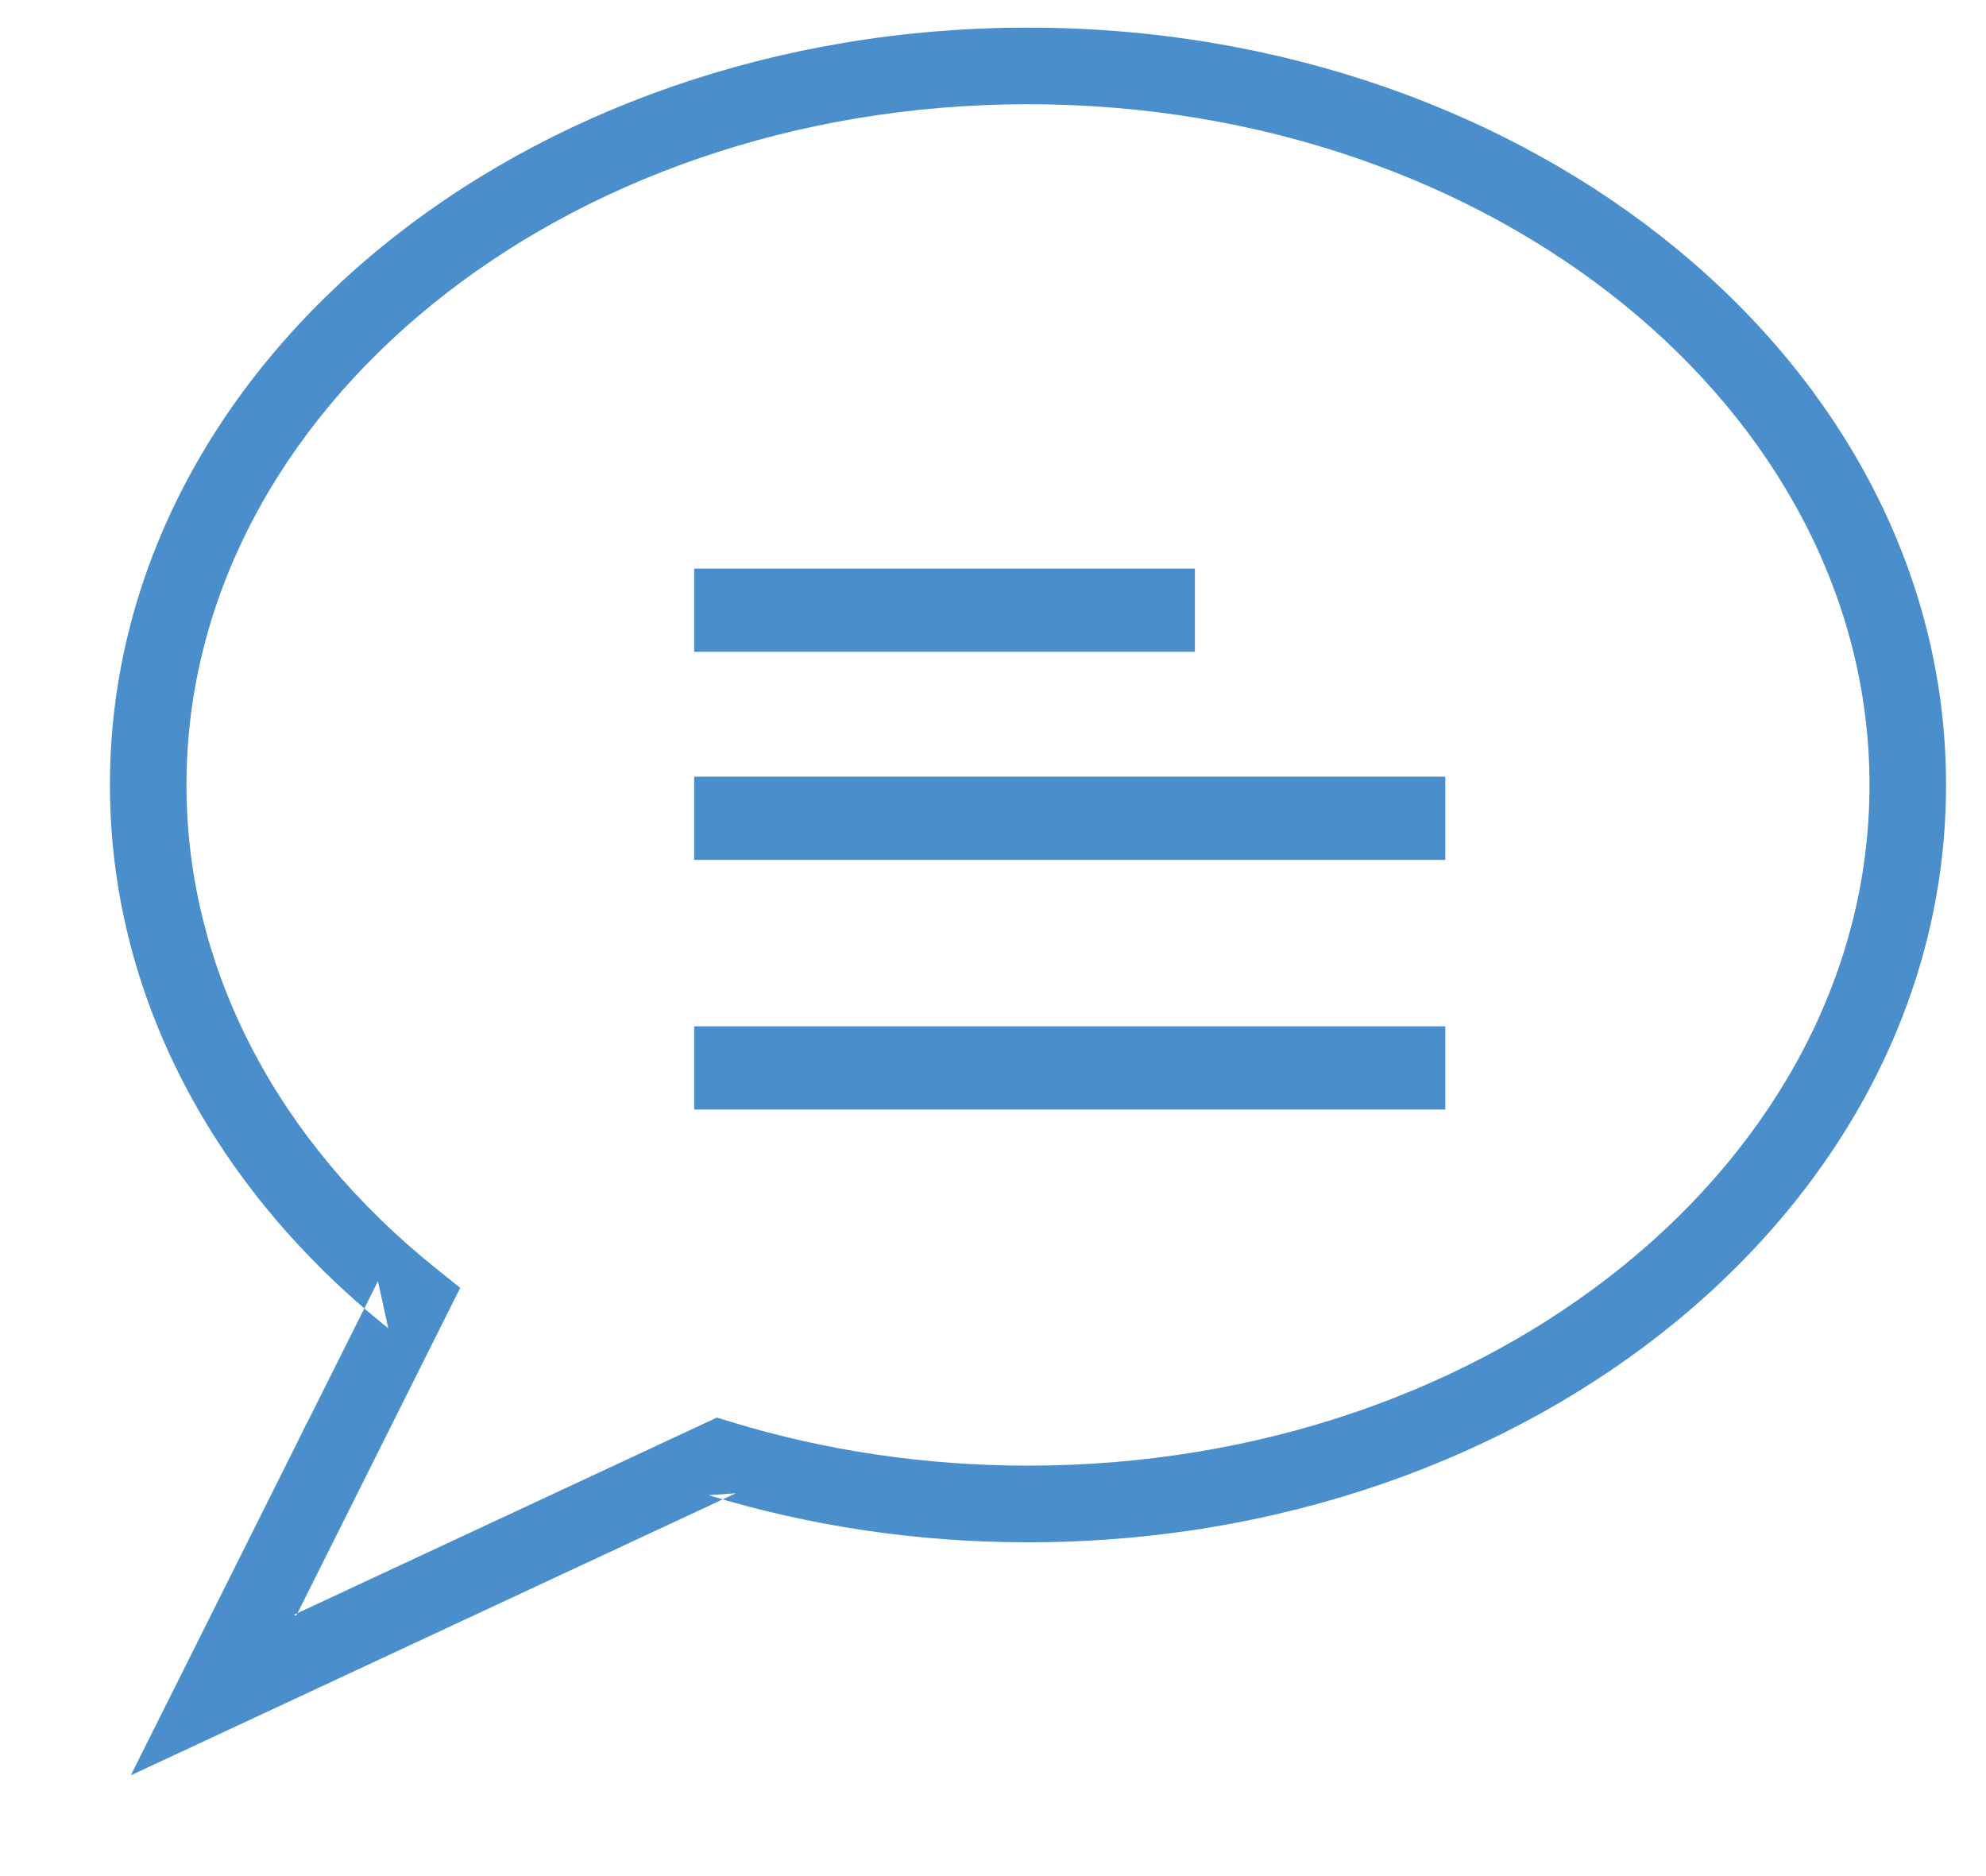
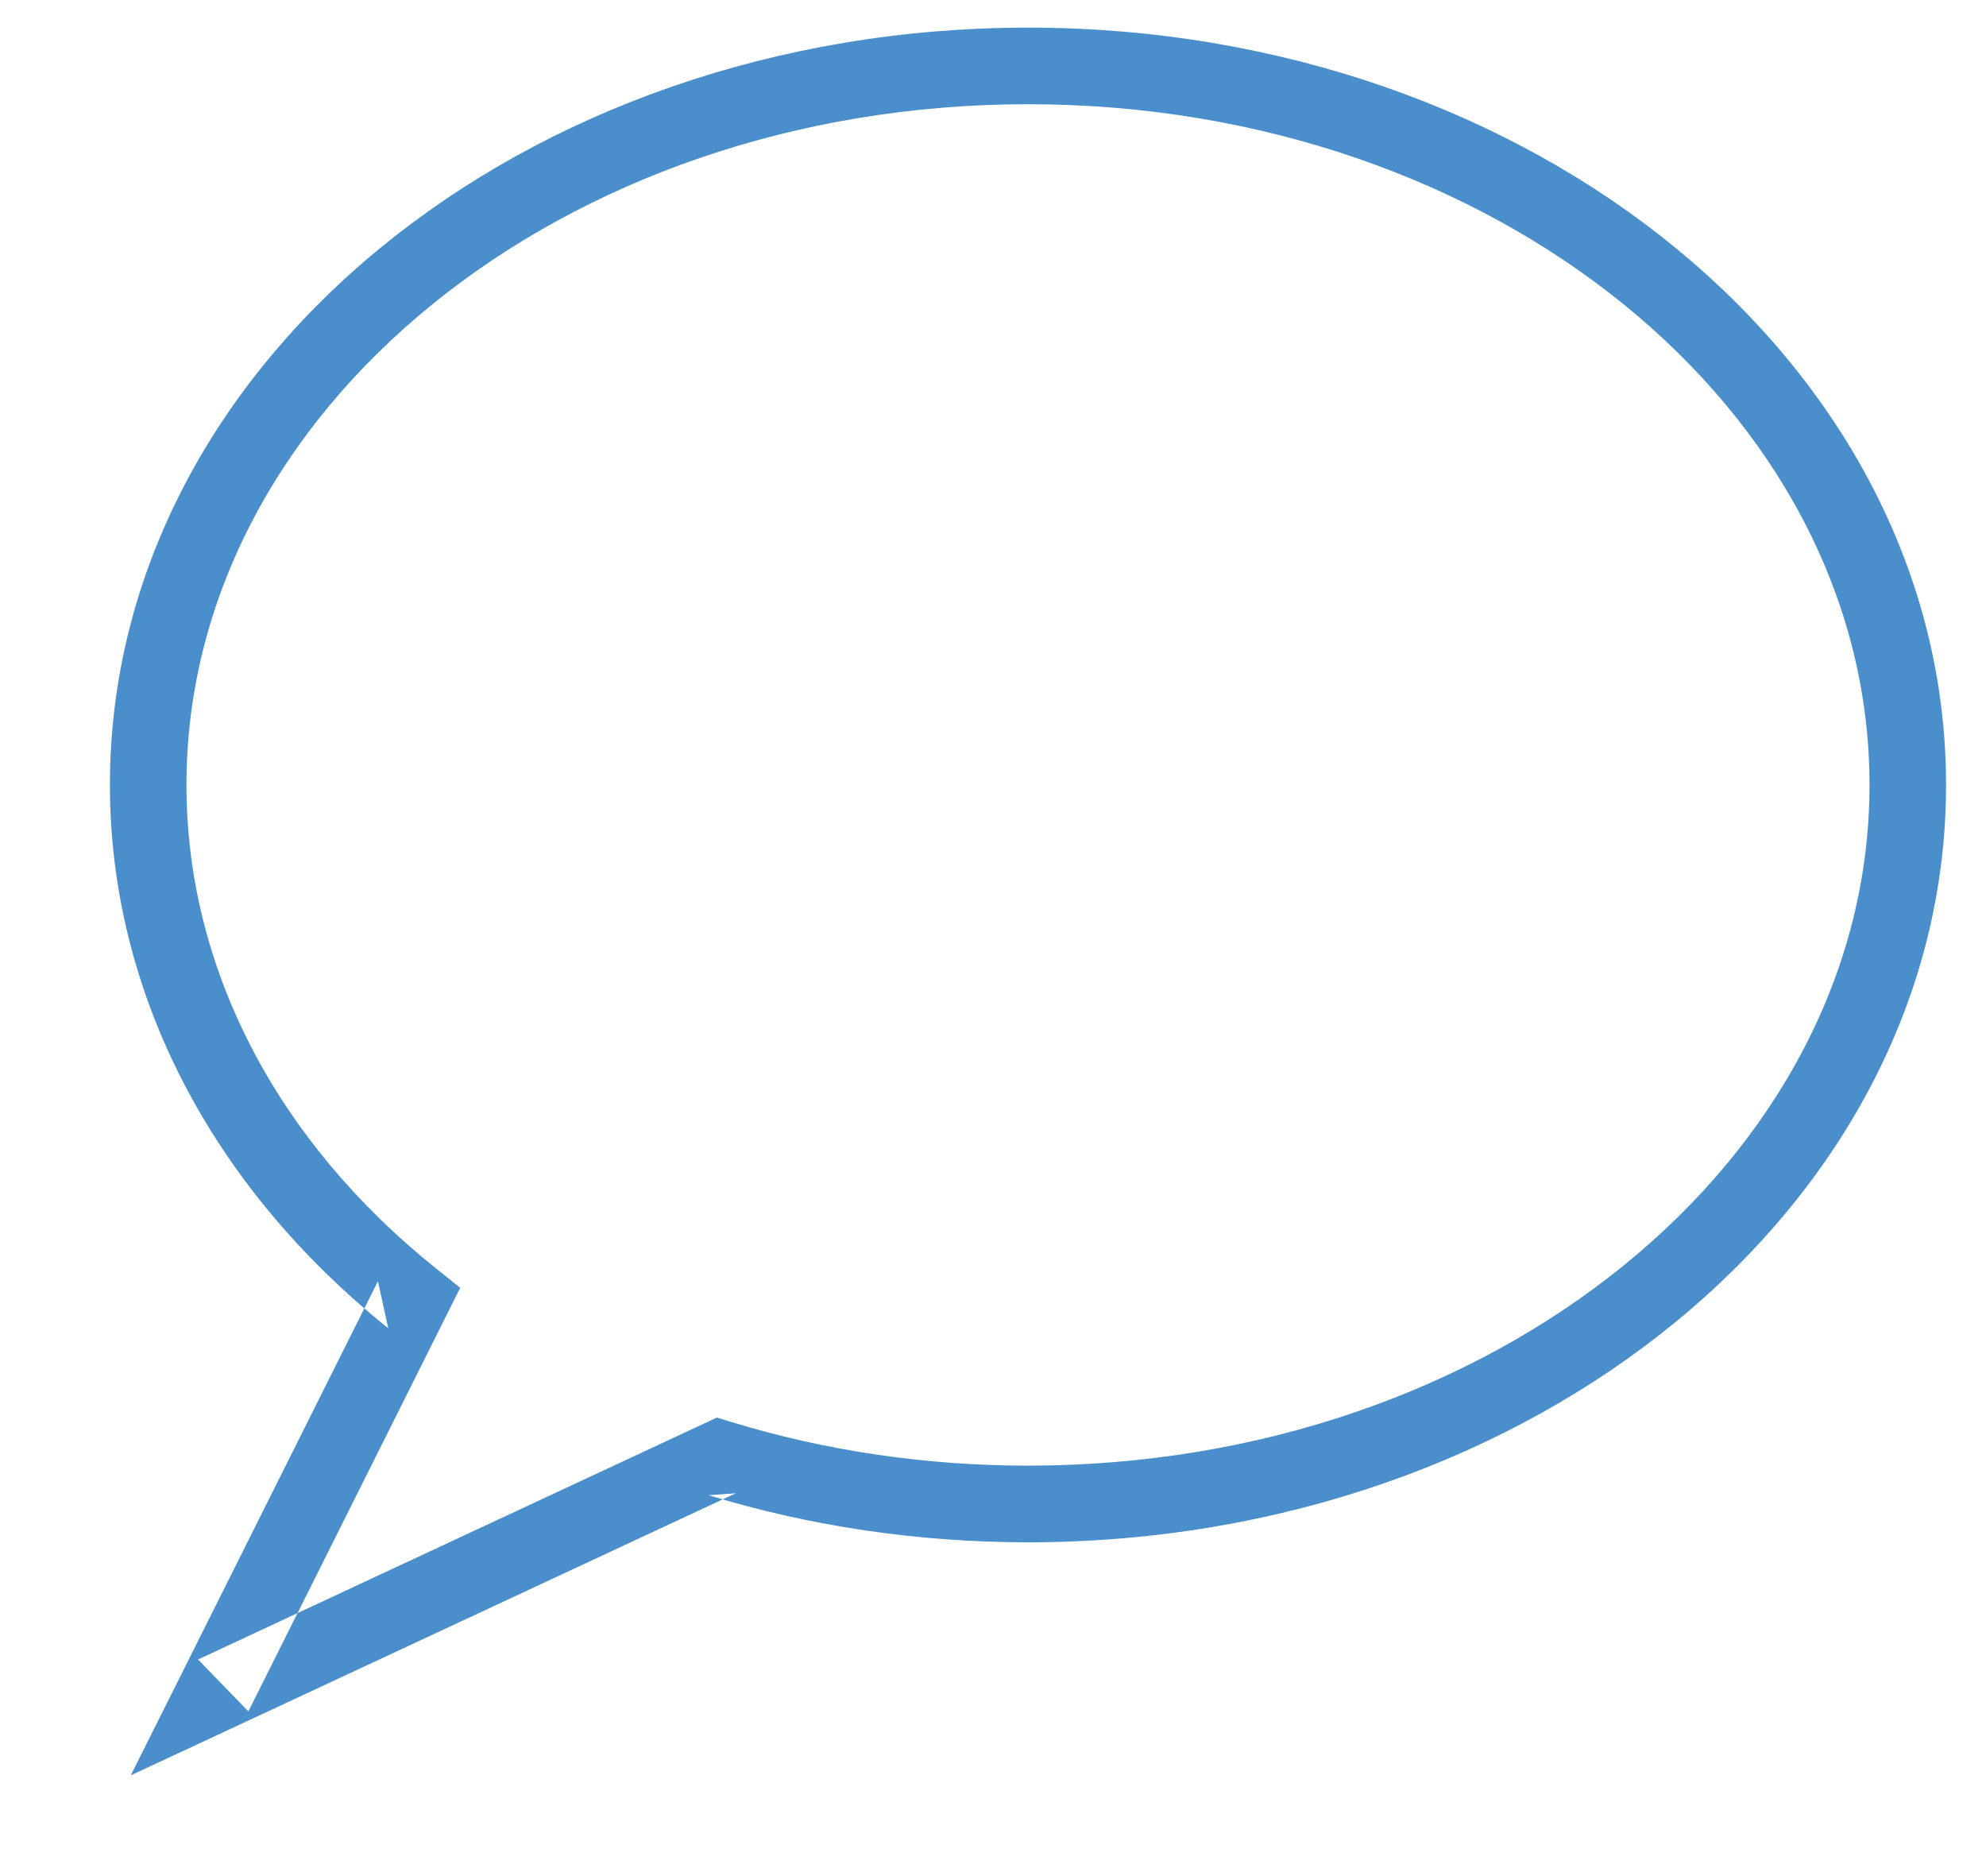
<svg xmlns="http://www.w3.org/2000/svg" width="36" height="34" fill="#4a8ecb" fill-rule="evenodd" class="svg replaced-svg" viewBox="0 0 34 36">
  <path d="M17.671 28.124c-1.972 0-3.894-.287-5.702-.84l-.269-.082-.255.119-9.703 4.523.966.996 3.8-7.596.266-.532-.464-.372c-3.052-2.444-4.79-5.755-4.79-9.278C1.519 7.885 8.721 2 17.672 2s16.151 5.884 16.151 13.062-7.203 13.062-16.153 13.062zM17.672.53C7.969.53.051 6.999.051 15.062c0 3.99 1.955 7.714 5.342 10.426l-.198-.903-3.8 7.596-.944 1.886 1.91-.89 9.703-4.523-.524.037c1.947.595 4.014.904 6.131.904 9.703 0 17.621-6.47 17.621-14.532S27.375.53 17.672.53z" />
-   <path d="M3.84 27.287L3.594 31h3.391L.693 33.88zm17.035-14.779v-1.597h-9.611v1.597zm4.806 3.992v-1.597H11.264V16.5zm0 4.791v-1.597H11.264v1.597z" />
</svg>